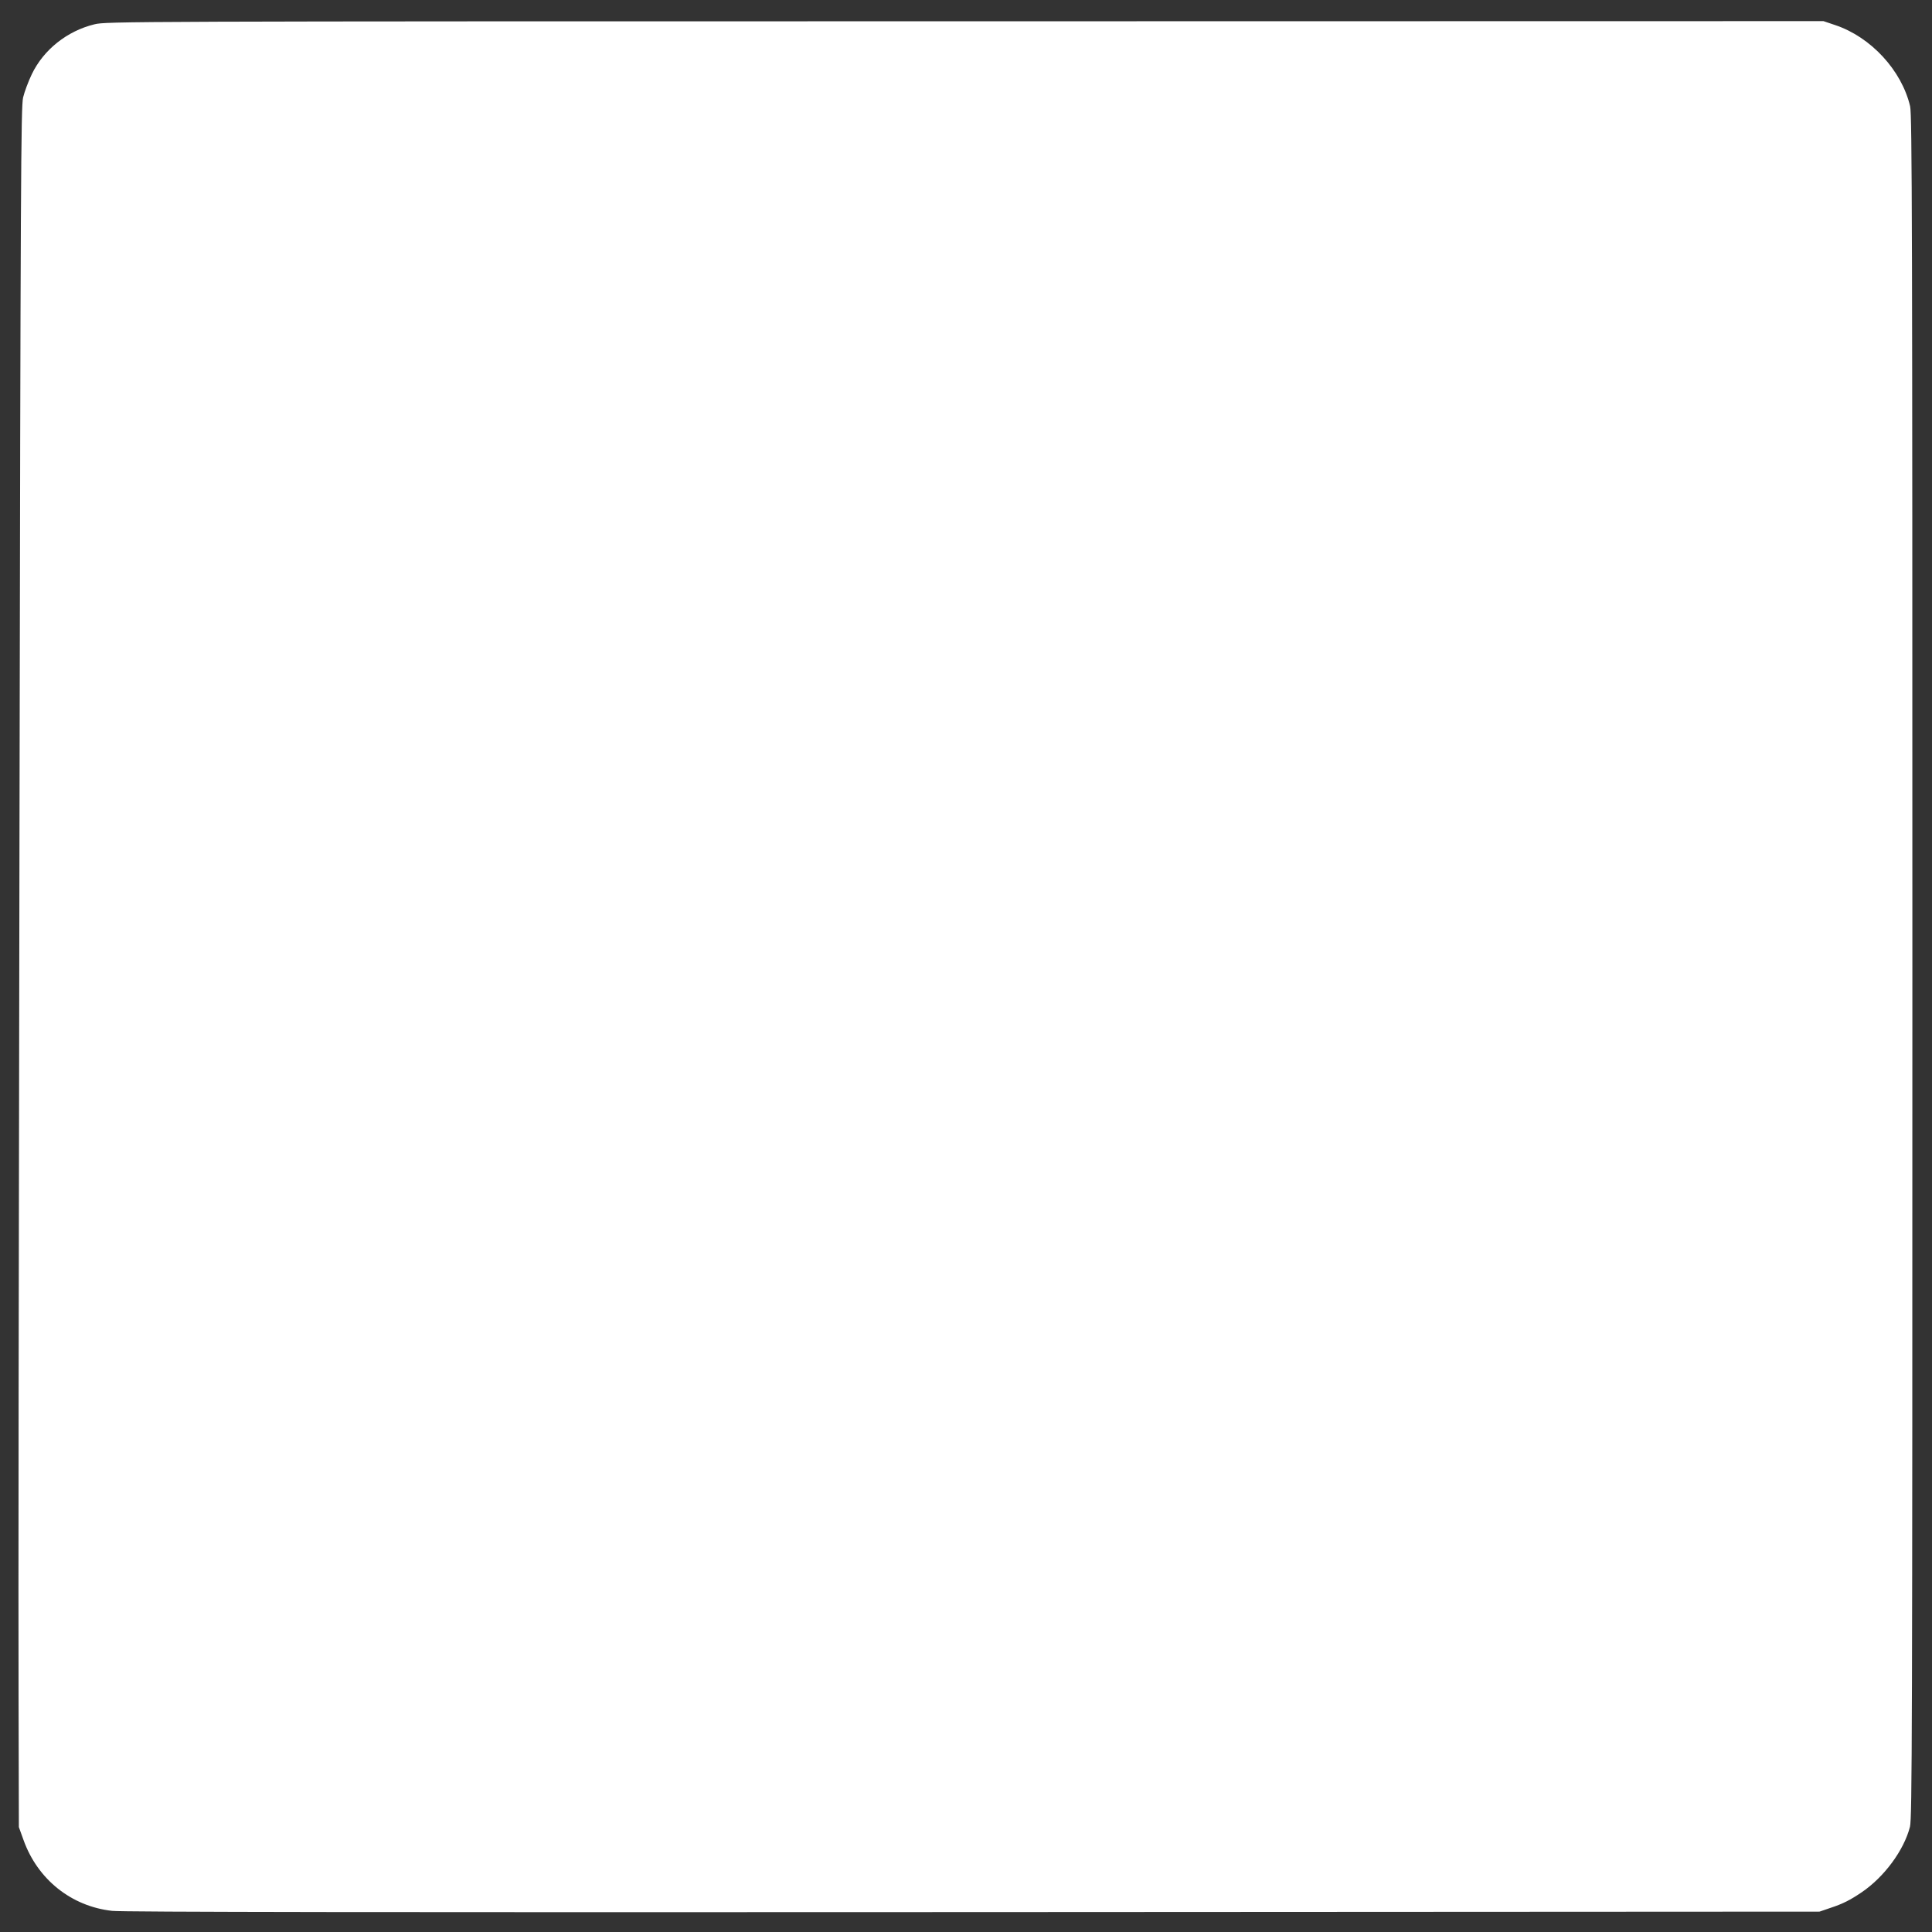
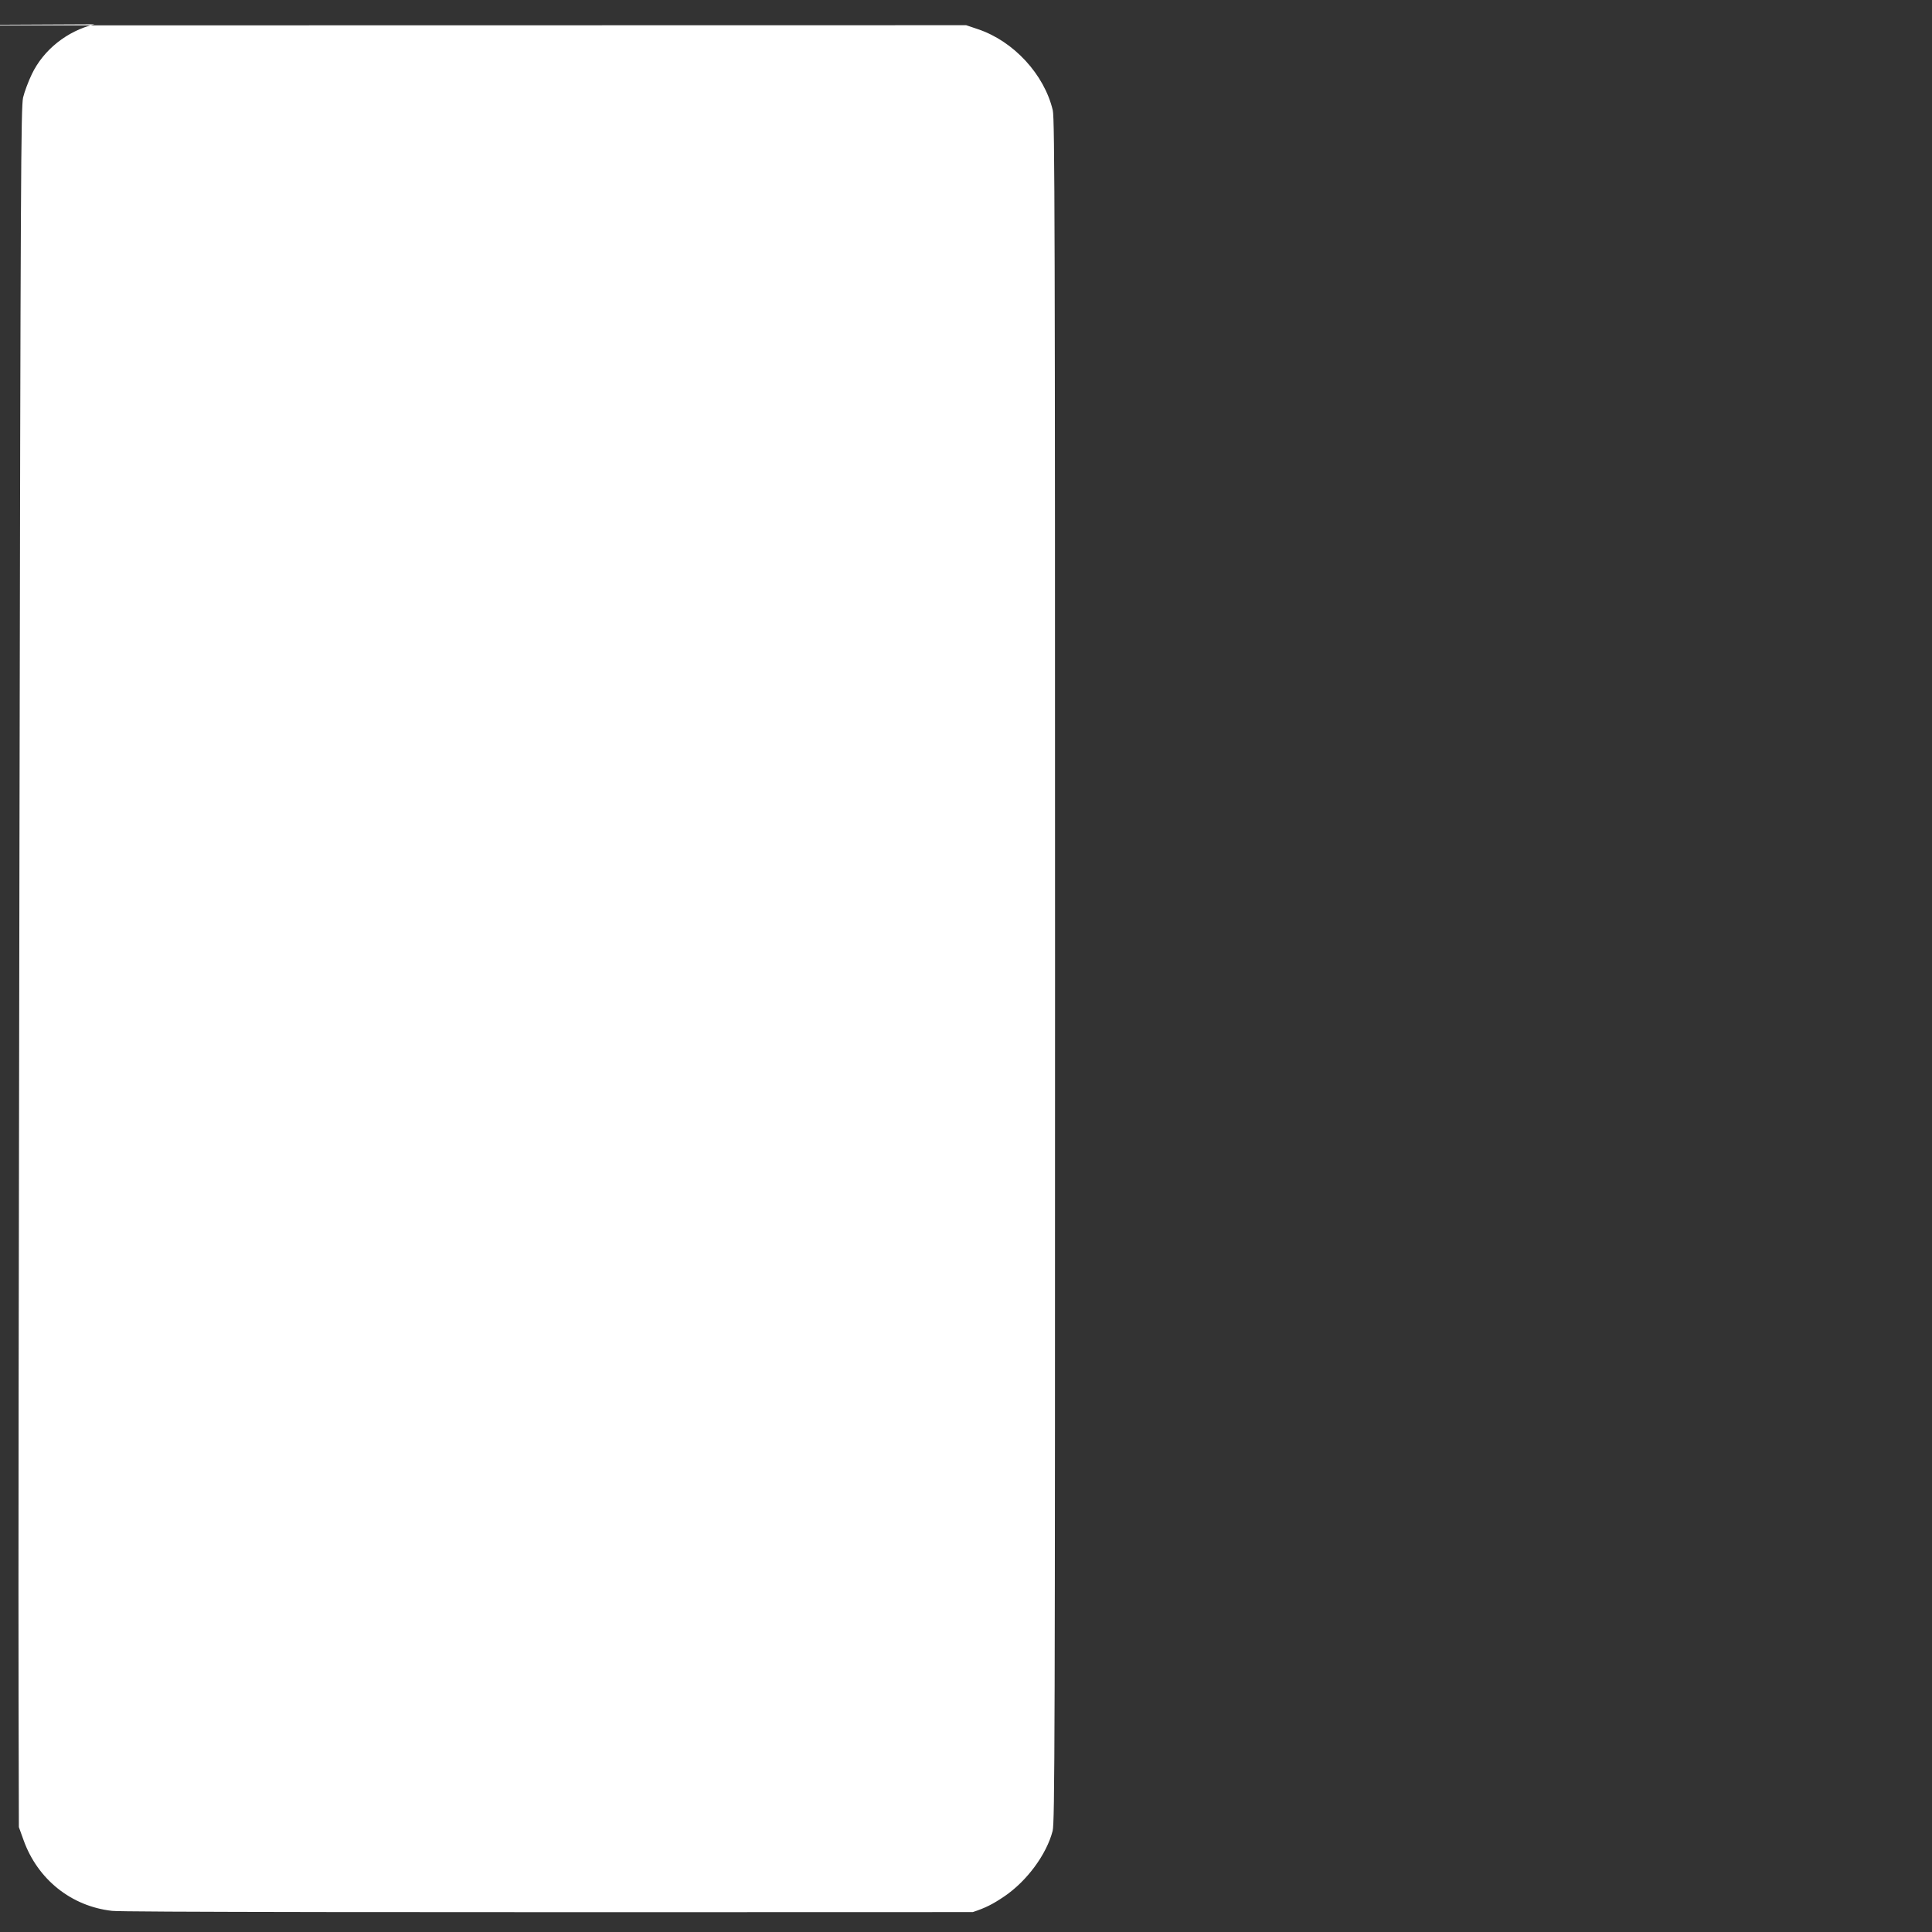
<svg xmlns="http://www.w3.org/2000/svg" version="1.0" width="1280pt" height="1280pt" viewBox="0 0 1280 1280" preserveAspectRatio="xMidYMid meet">
  <rect x="0" y="0" width="1280" height="1280" fill="#333333" stroke="none" />
  <g transform="translate(0,1280) scale(0.1,-0.1)" fill="#ffffff" stroke="none">
-     <path d="M626 12639 c-181 -44 -337 -168 -415 -330 -23 -48 -49 -117 -58 -155 -14 -63 -17 -503 -24 -4904 -5 -2659 -8 -5222 -6 -5695 l2 -860 31 -86 c93 -260 316 -439 587 -469 63 -8 1831 -10 5702 -8 l5610 3 70 24 c85 28 132 52 209 104 149 101 280 278 320 434 14 55 16 602 16 5699 0 4885 -2 5647 -15 5700 -56 238 -260 459 -497 538 l-77 26 -5688 -1 c-5585 0 -5689 -1 -5767 -20z" />
+     <path d="M626 12639 c-181 -44 -337 -168 -415 -330 -23 -48 -49 -117 -58 -155 -14 -63 -17 -503 -24 -4904 -5 -2659 -8 -5222 -6 -5695 l2 -860 31 -86 c93 -260 316 -439 587 -469 63 -8 1831 -10 5702 -8 c85 28 132 52 209 104 149 101 280 278 320 434 14 55 16 602 16 5699 0 4885 -2 5647 -15 5700 -56 238 -260 459 -497 538 l-77 26 -5688 -1 c-5585 0 -5689 -1 -5767 -20z" />
  </g>
</svg>